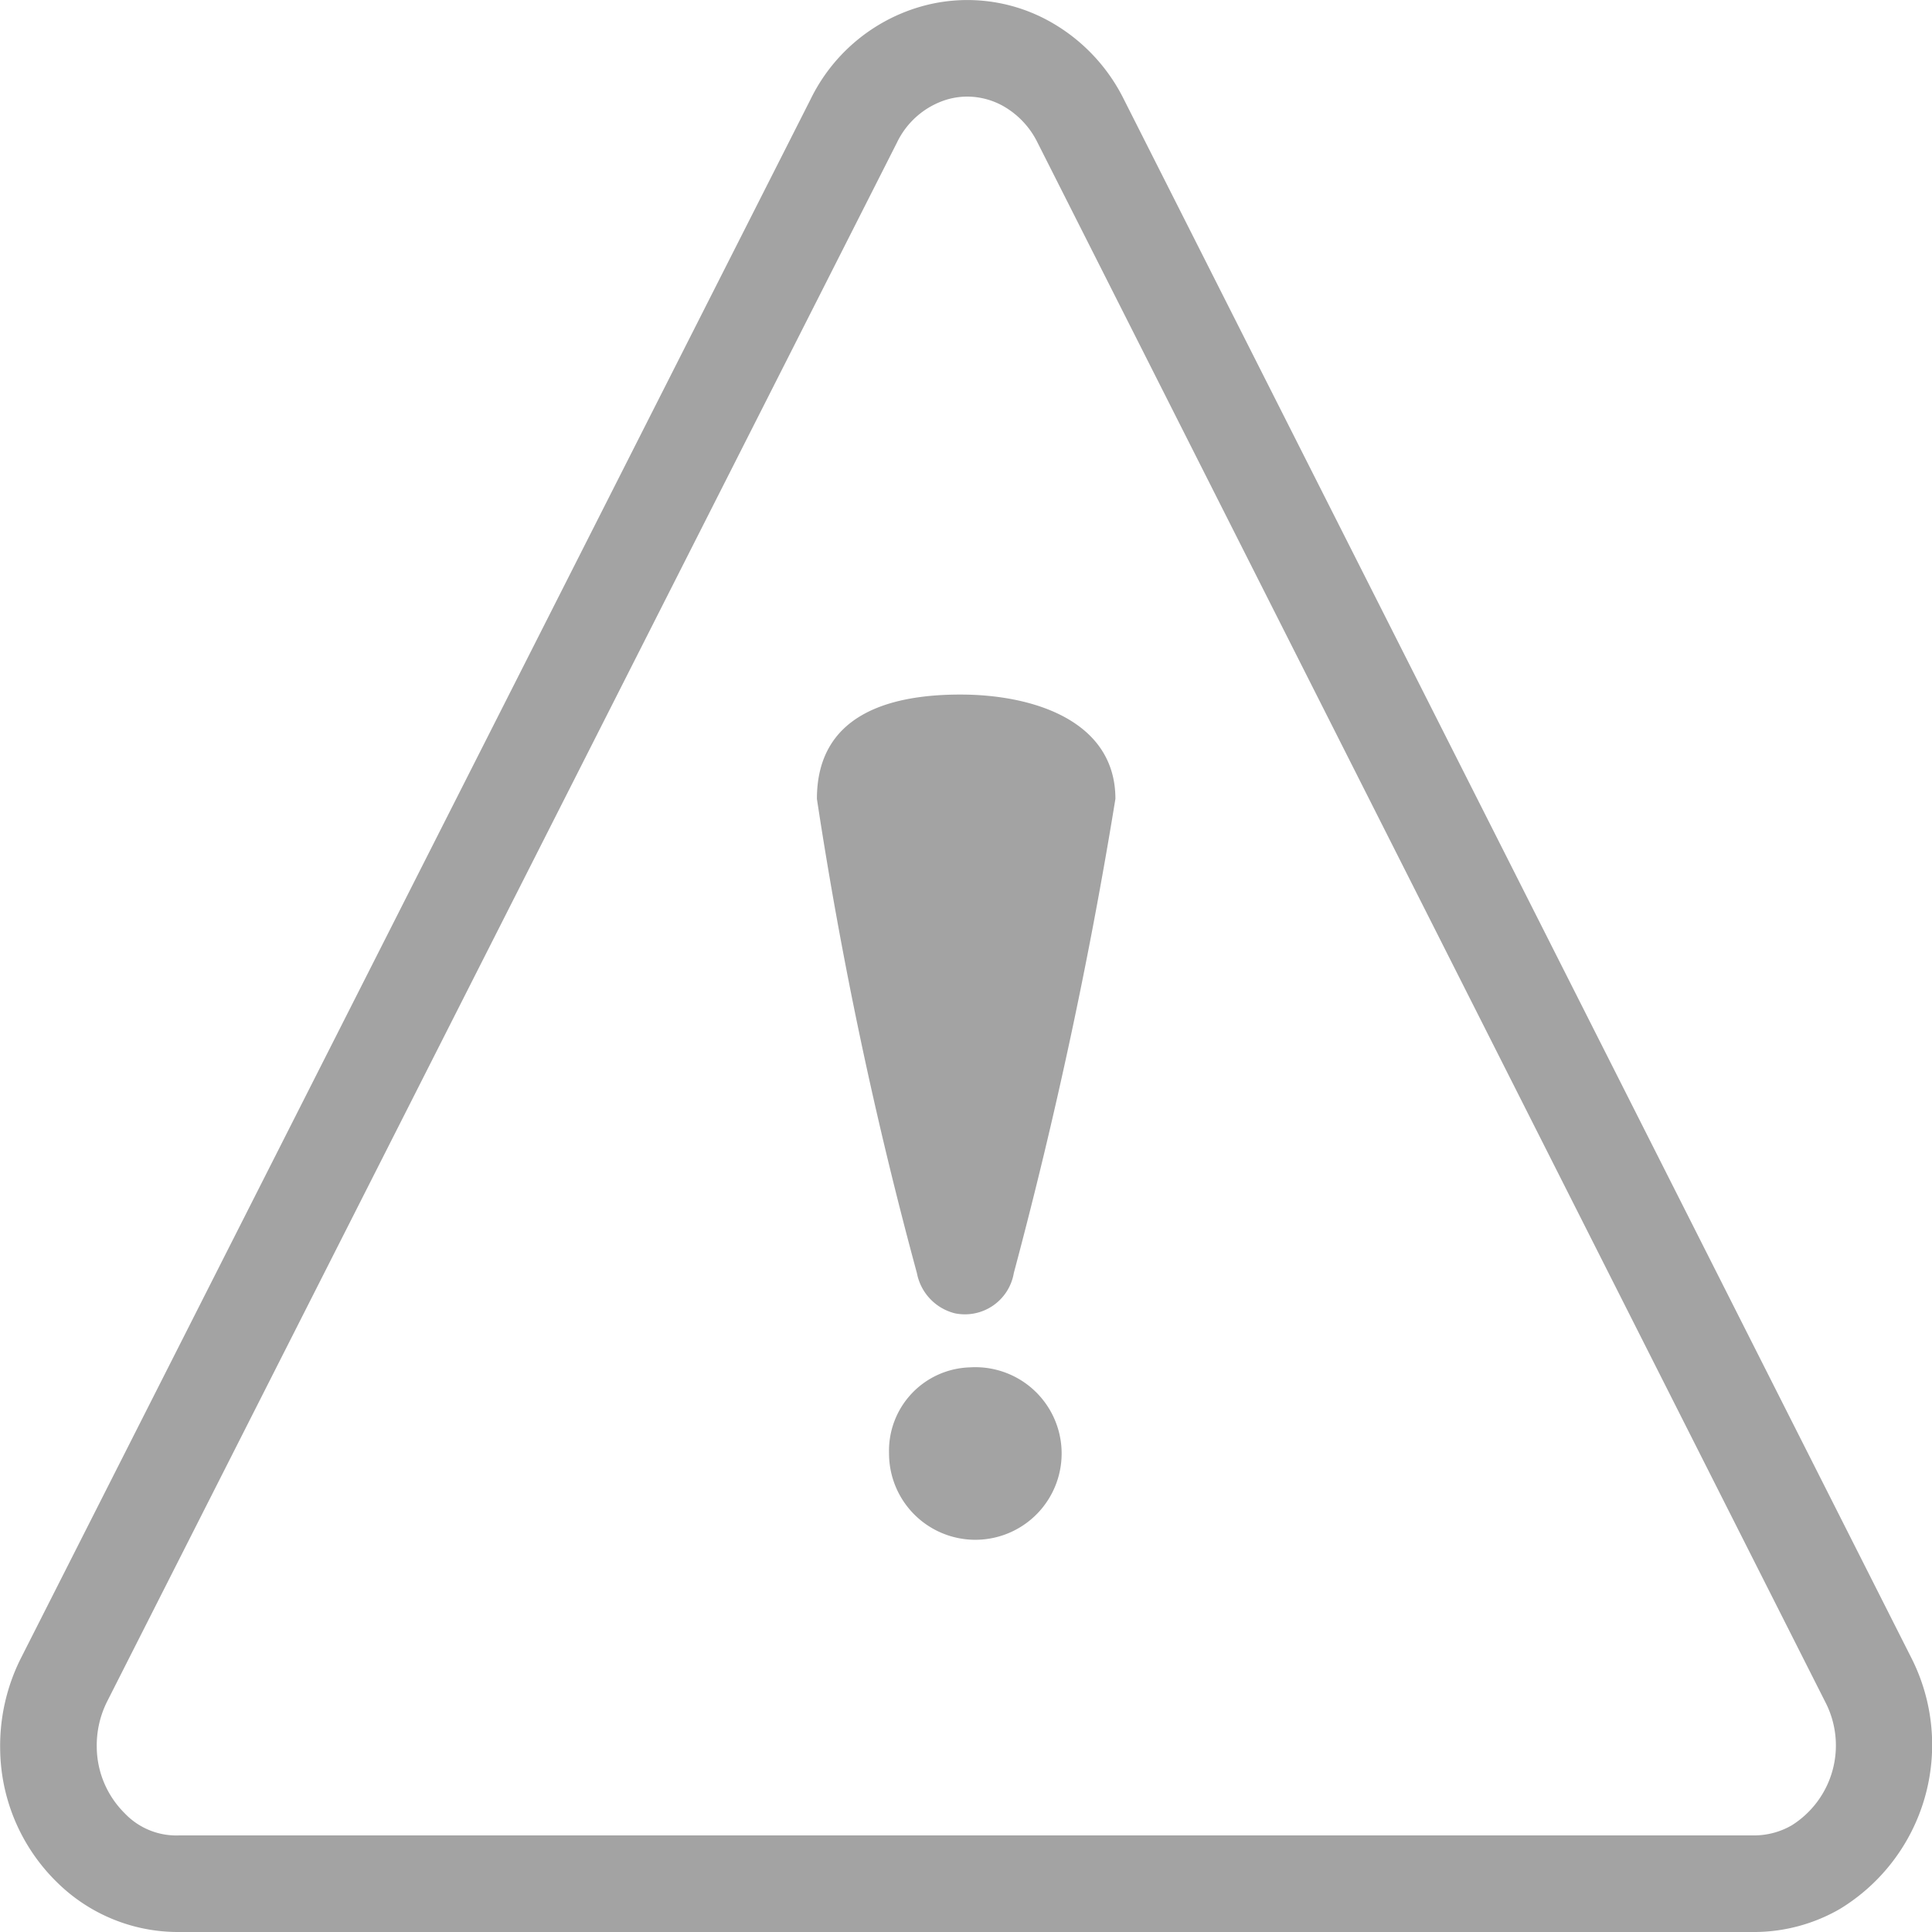
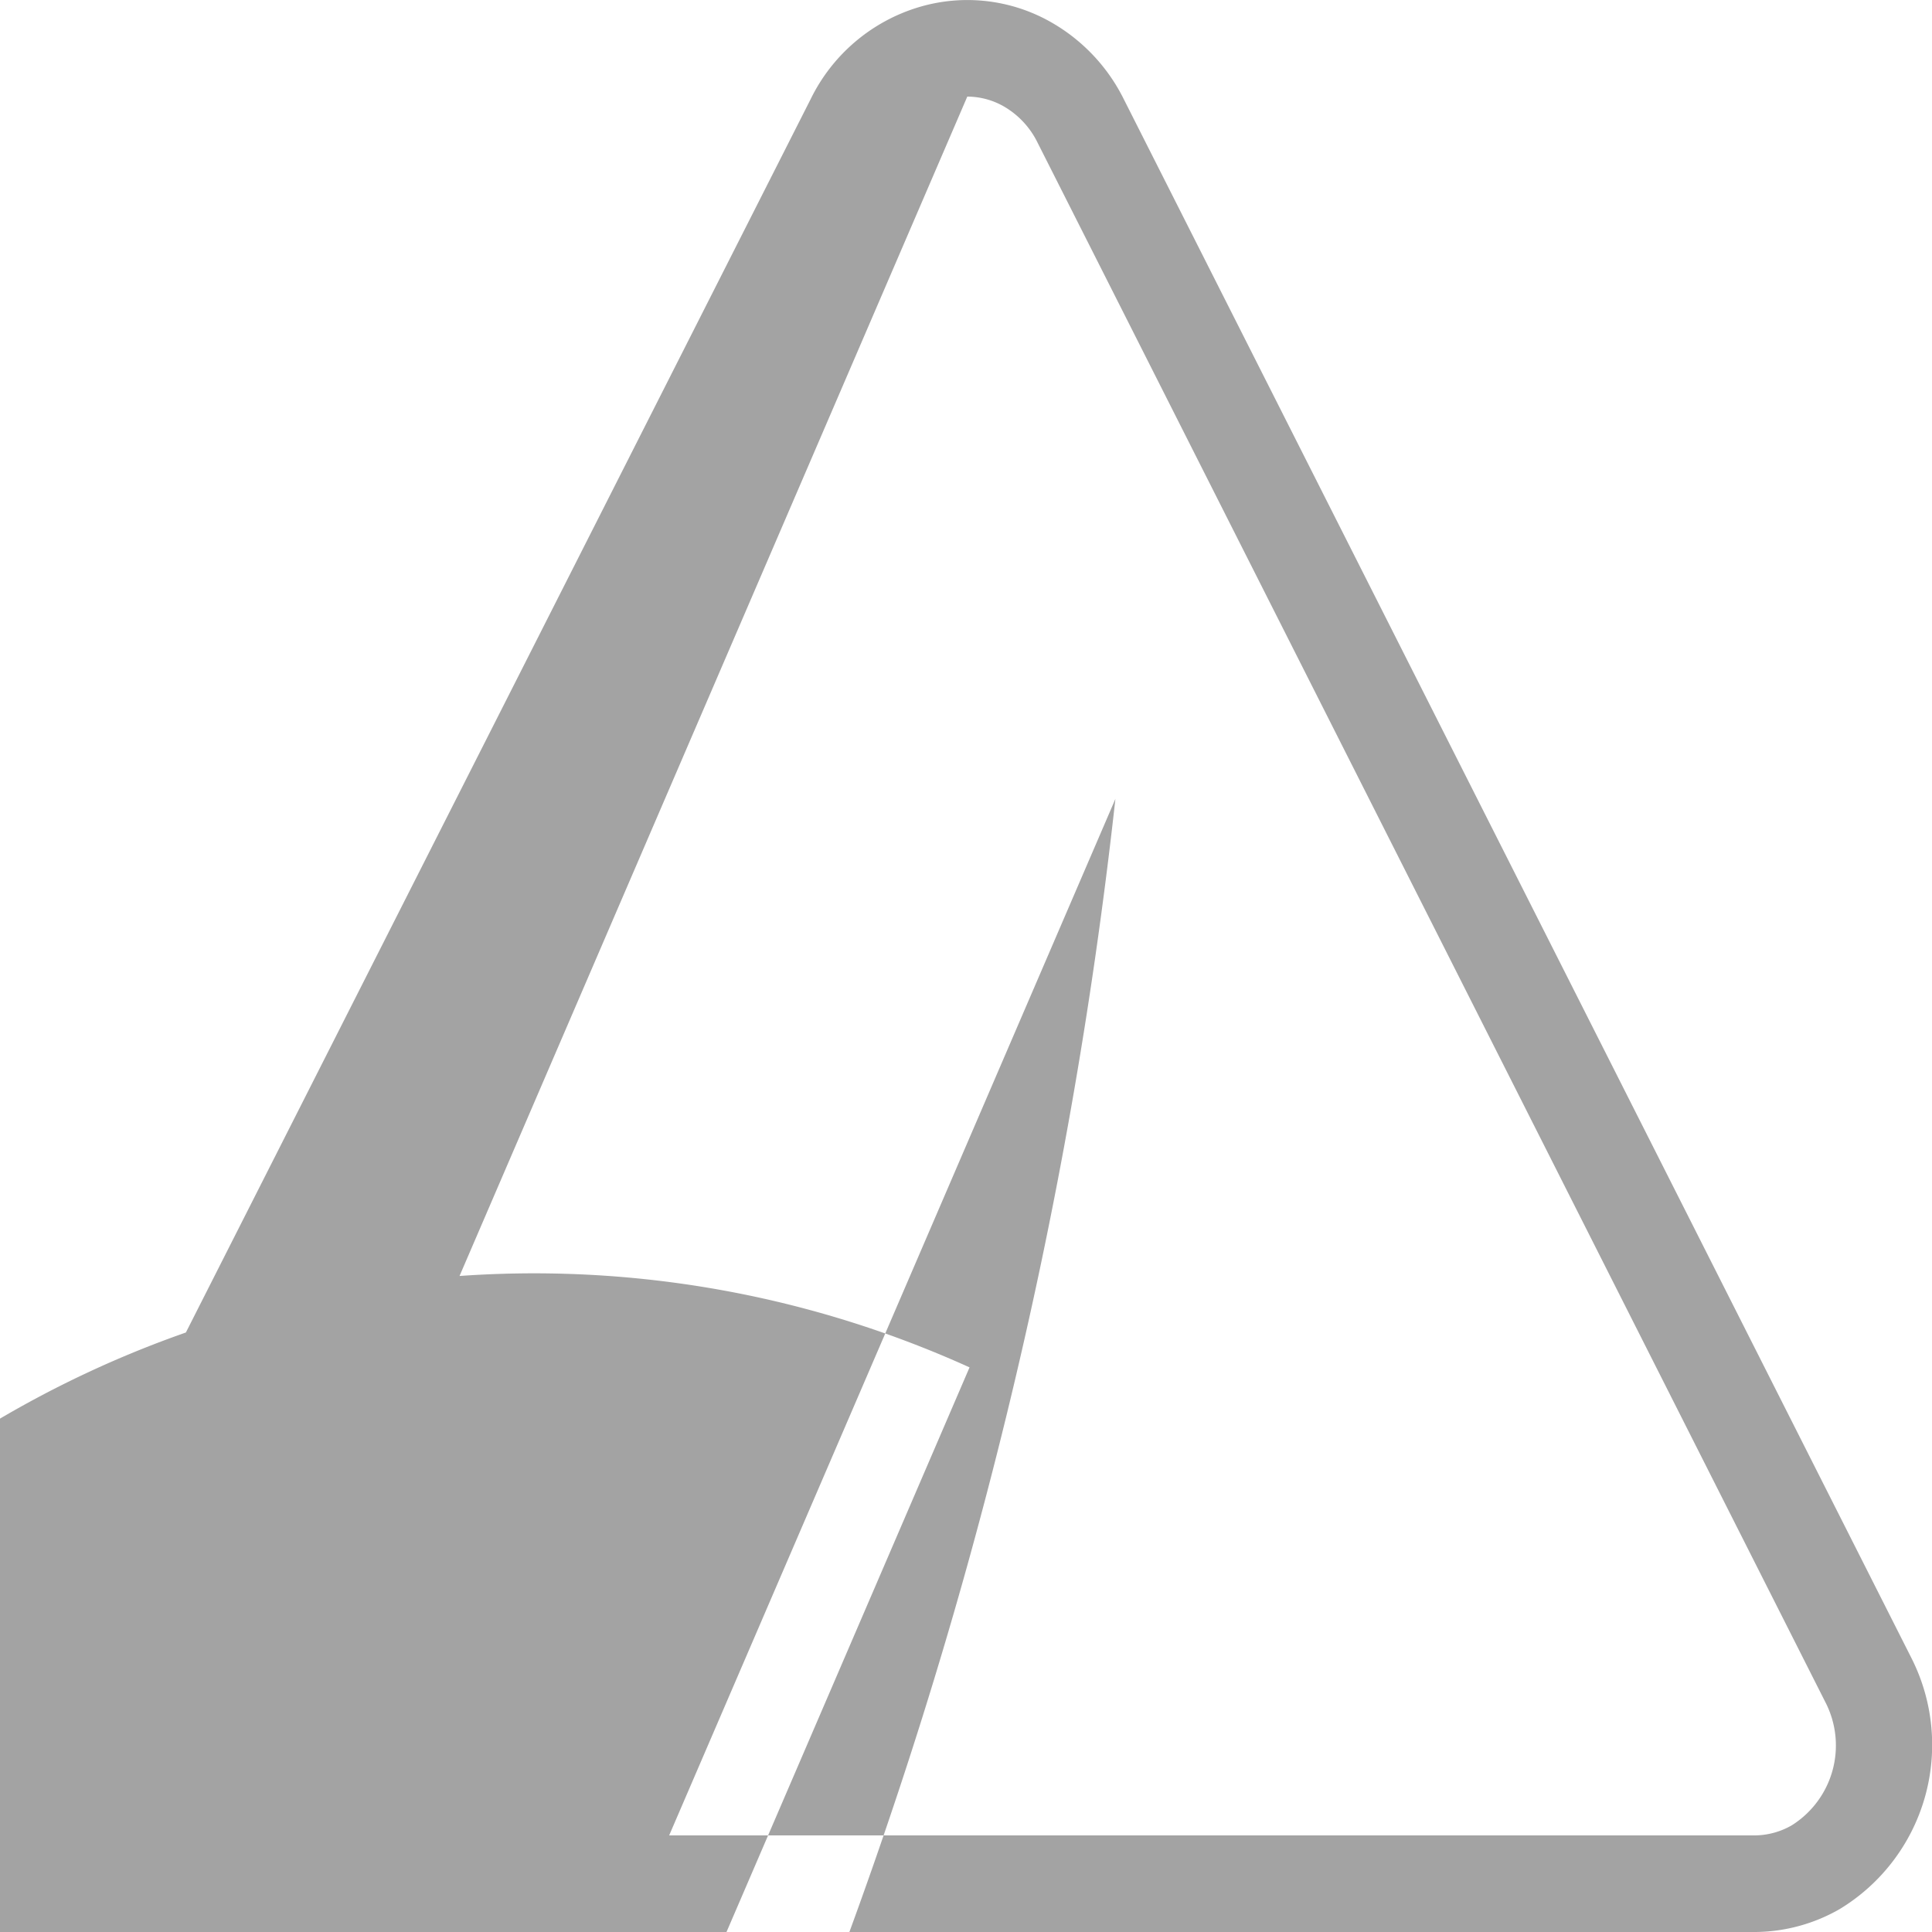
<svg xmlns="http://www.w3.org/2000/svg" id="Layer_1" data-name="Layer 1" viewBox="0 0 12 12">
  <defs>
    <style>.cls-1{fill:#a3a3a3;}</style>
  </defs>
-   <path class="cls-1" d="M1.1,12a1.069,1.069,0,0,1-.743-.306,1.173,1.173,0,0,1-.356-.832,1.211,1.211,0,0,1,.128-.561L5.035.616A1.1,1.1,0,0,1,5.702.046a1.05,1.05,0,0,1,.83.094,1.125,1.125,0,0,1,.449.478L11.873,10.3a1.193,1.193,0,0,1-.447,1.558A1.068,1.068,0,0,1,10.905,12H1.119ZM6.008.6a.452.452,0,0,0-.132.02.509.509,0,0,0-.305.266L.664,10.571a.608.608,0,0,0-.063.281.585.585,0,0,0,.173.41.442.442,0,0,0,.34.138h9.787a.468.468,0,0,0,.227-.062.586.586,0,0,0,.209-.767L6.445.887a.528.528,0,0,0-.21-.226A.46.46,0,0,0,6.008.6Zm.015,7.893a.536.536,0,1,1-.501.534A.518.518,0,0,1,6.022,8.493Zm.905-3.531c0-.483-.506-.648-.963-.648s-.891.134-.891.648a26.365,26.365,0,0,0,.621,2.945.319.319,0,0,0,.235.25.308.308,0,0,0,.367-.25A30.102,30.102,0,0,0,6.928,4.962Z" />
+   <path class="cls-1" d="M1.1,12a1.069,1.069,0,0,1-.743-.306,1.173,1.173,0,0,1-.356-.832,1.211,1.211,0,0,1,.128-.561L5.035.616A1.1,1.1,0,0,1,5.702.046a1.05,1.05,0,0,1,.83.094,1.125,1.125,0,0,1,.449.478L11.873,10.3a1.193,1.193,0,0,1-.447,1.558A1.068,1.068,0,0,1,10.905,12H1.119Za.452.452,0,0,0-.132.02.509.509,0,0,0-.305.266L.664,10.571a.608.608,0,0,0-.063.281.585.585,0,0,0,.173.41.442.442,0,0,0,.34.138h9.787a.468.468,0,0,0,.227-.062.586.586,0,0,0,.209-.767L6.445.887a.528.528,0,0,0-.21-.226A.46.46,0,0,0,6.008.6Zm.015,7.893a.536.536,0,1,1-.501.534A.518.518,0,0,1,6.022,8.493Zm.905-3.531c0-.483-.506-.648-.963-.648s-.891.134-.891.648a26.365,26.365,0,0,0,.621,2.945.319.319,0,0,0,.235.25.308.308,0,0,0,.367-.25A30.102,30.102,0,0,0,6.928,4.962Z" />
</svg>